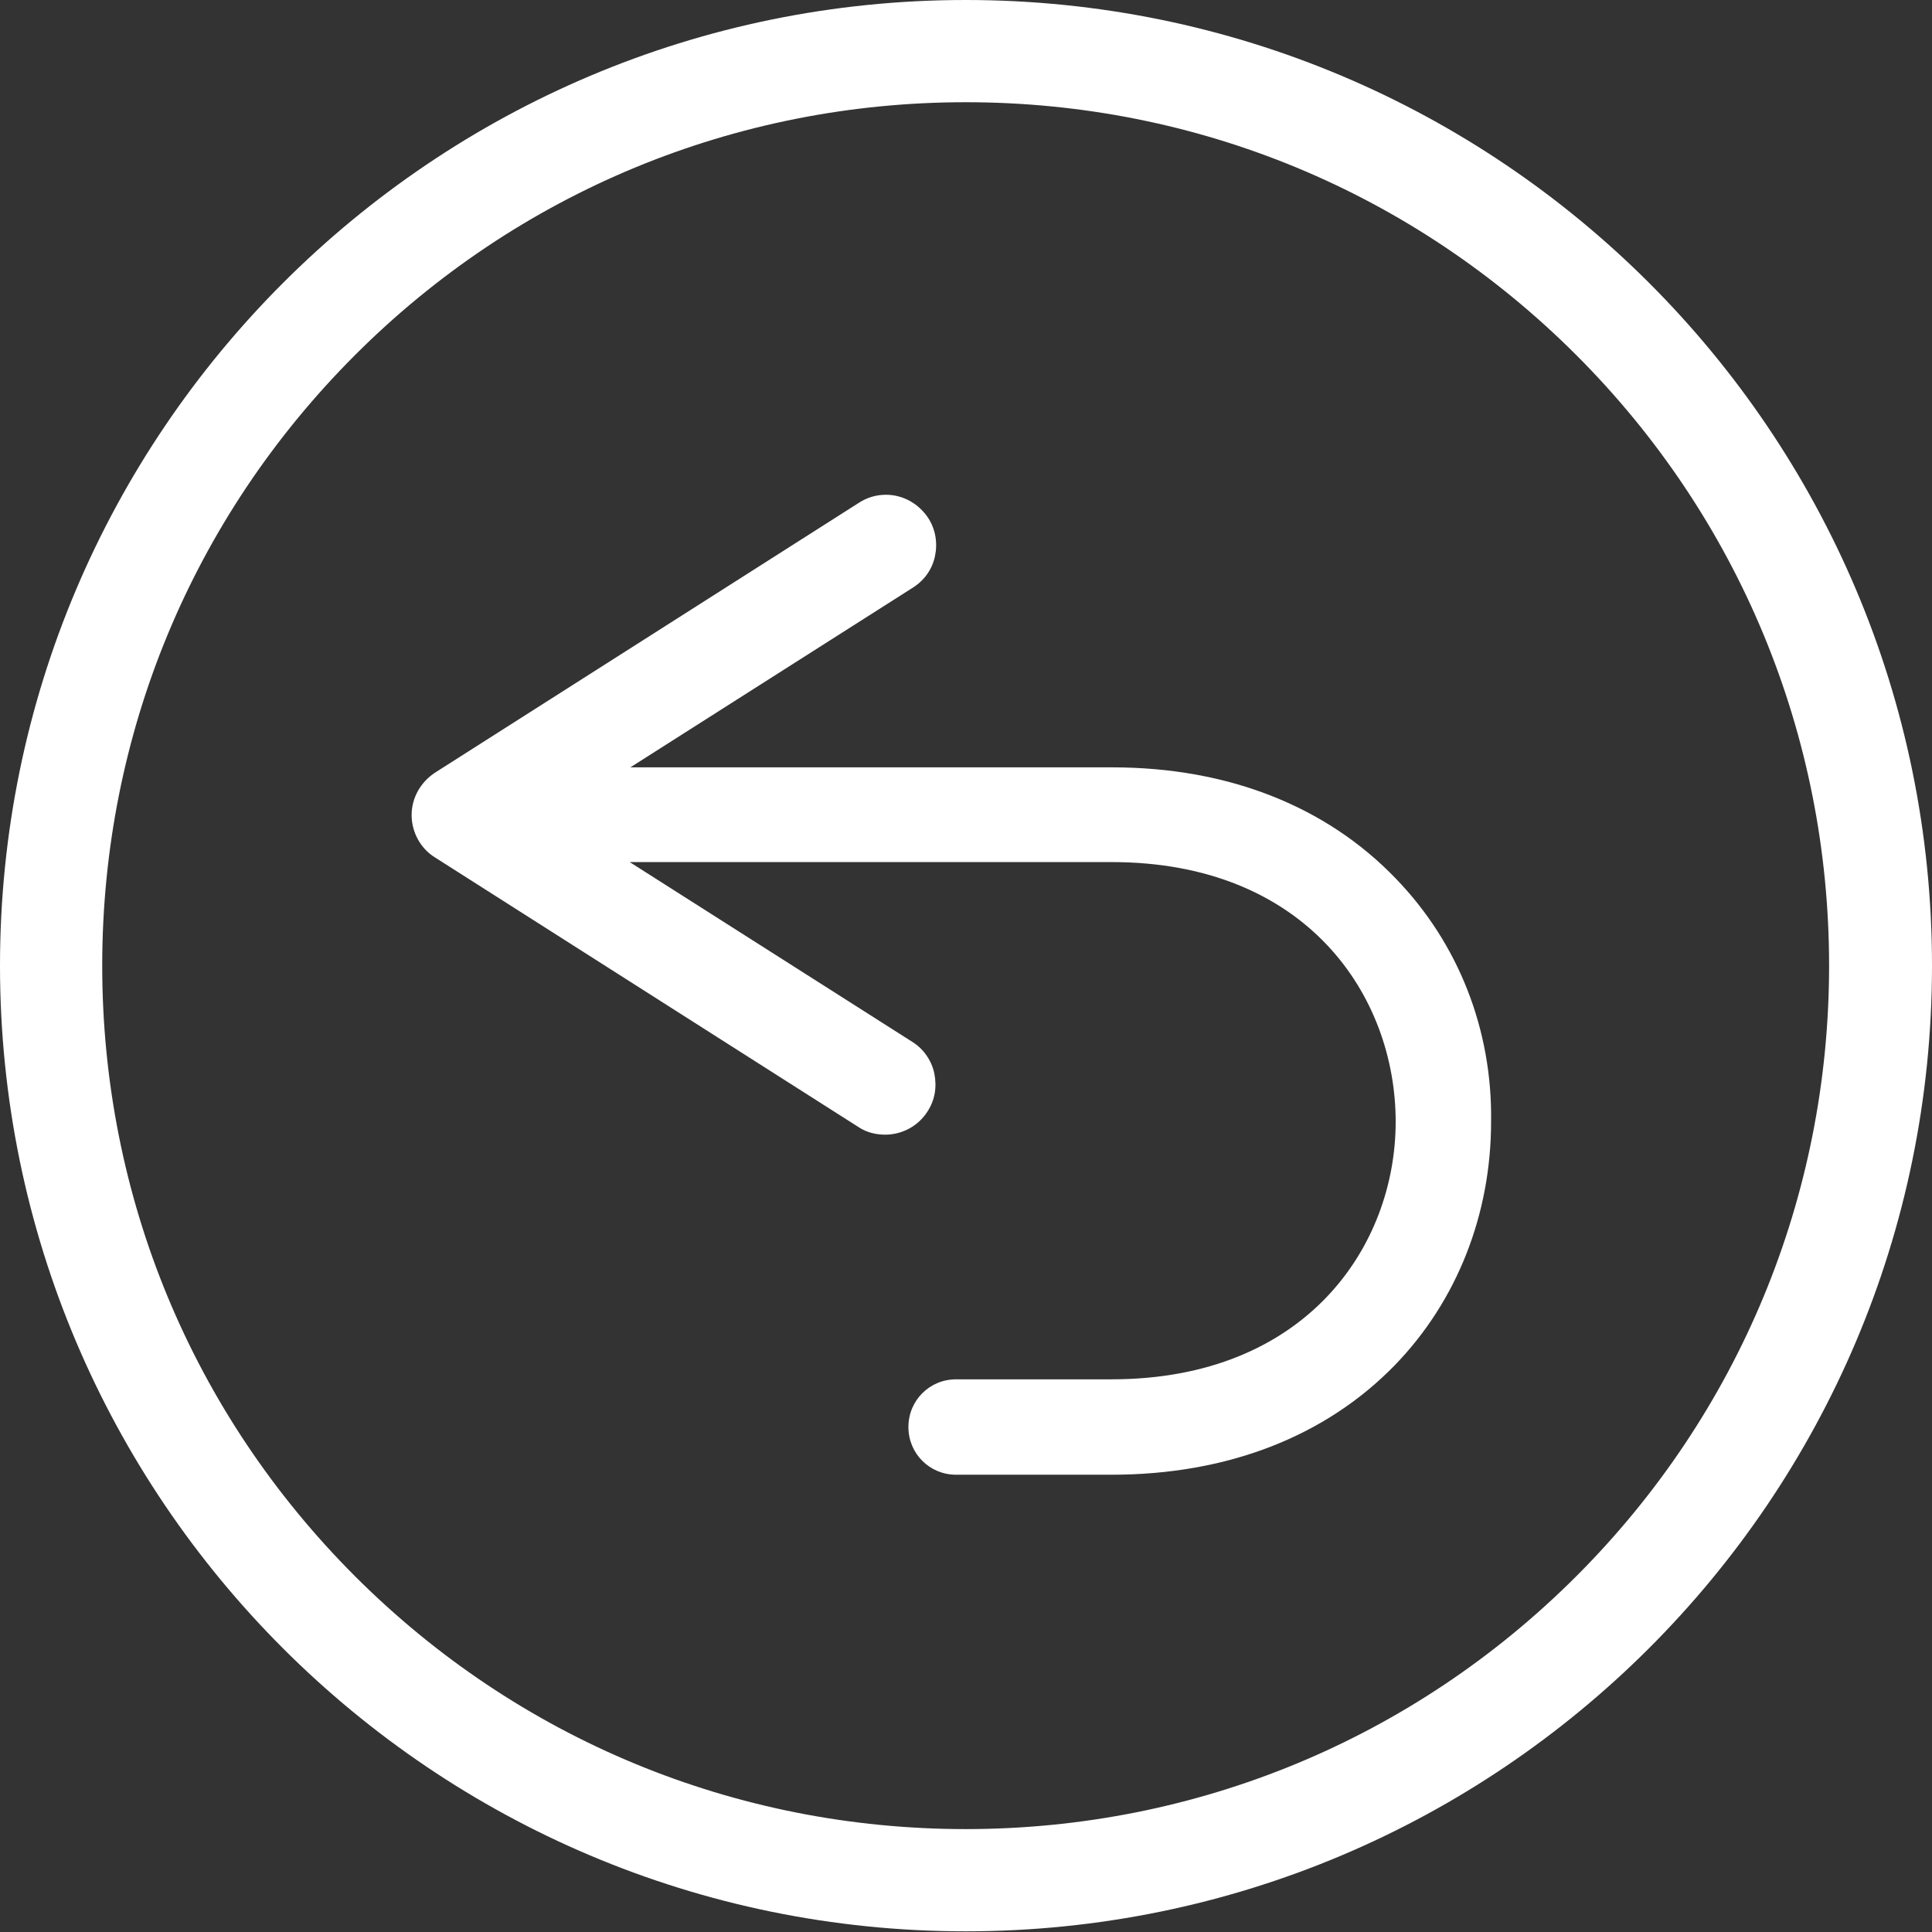
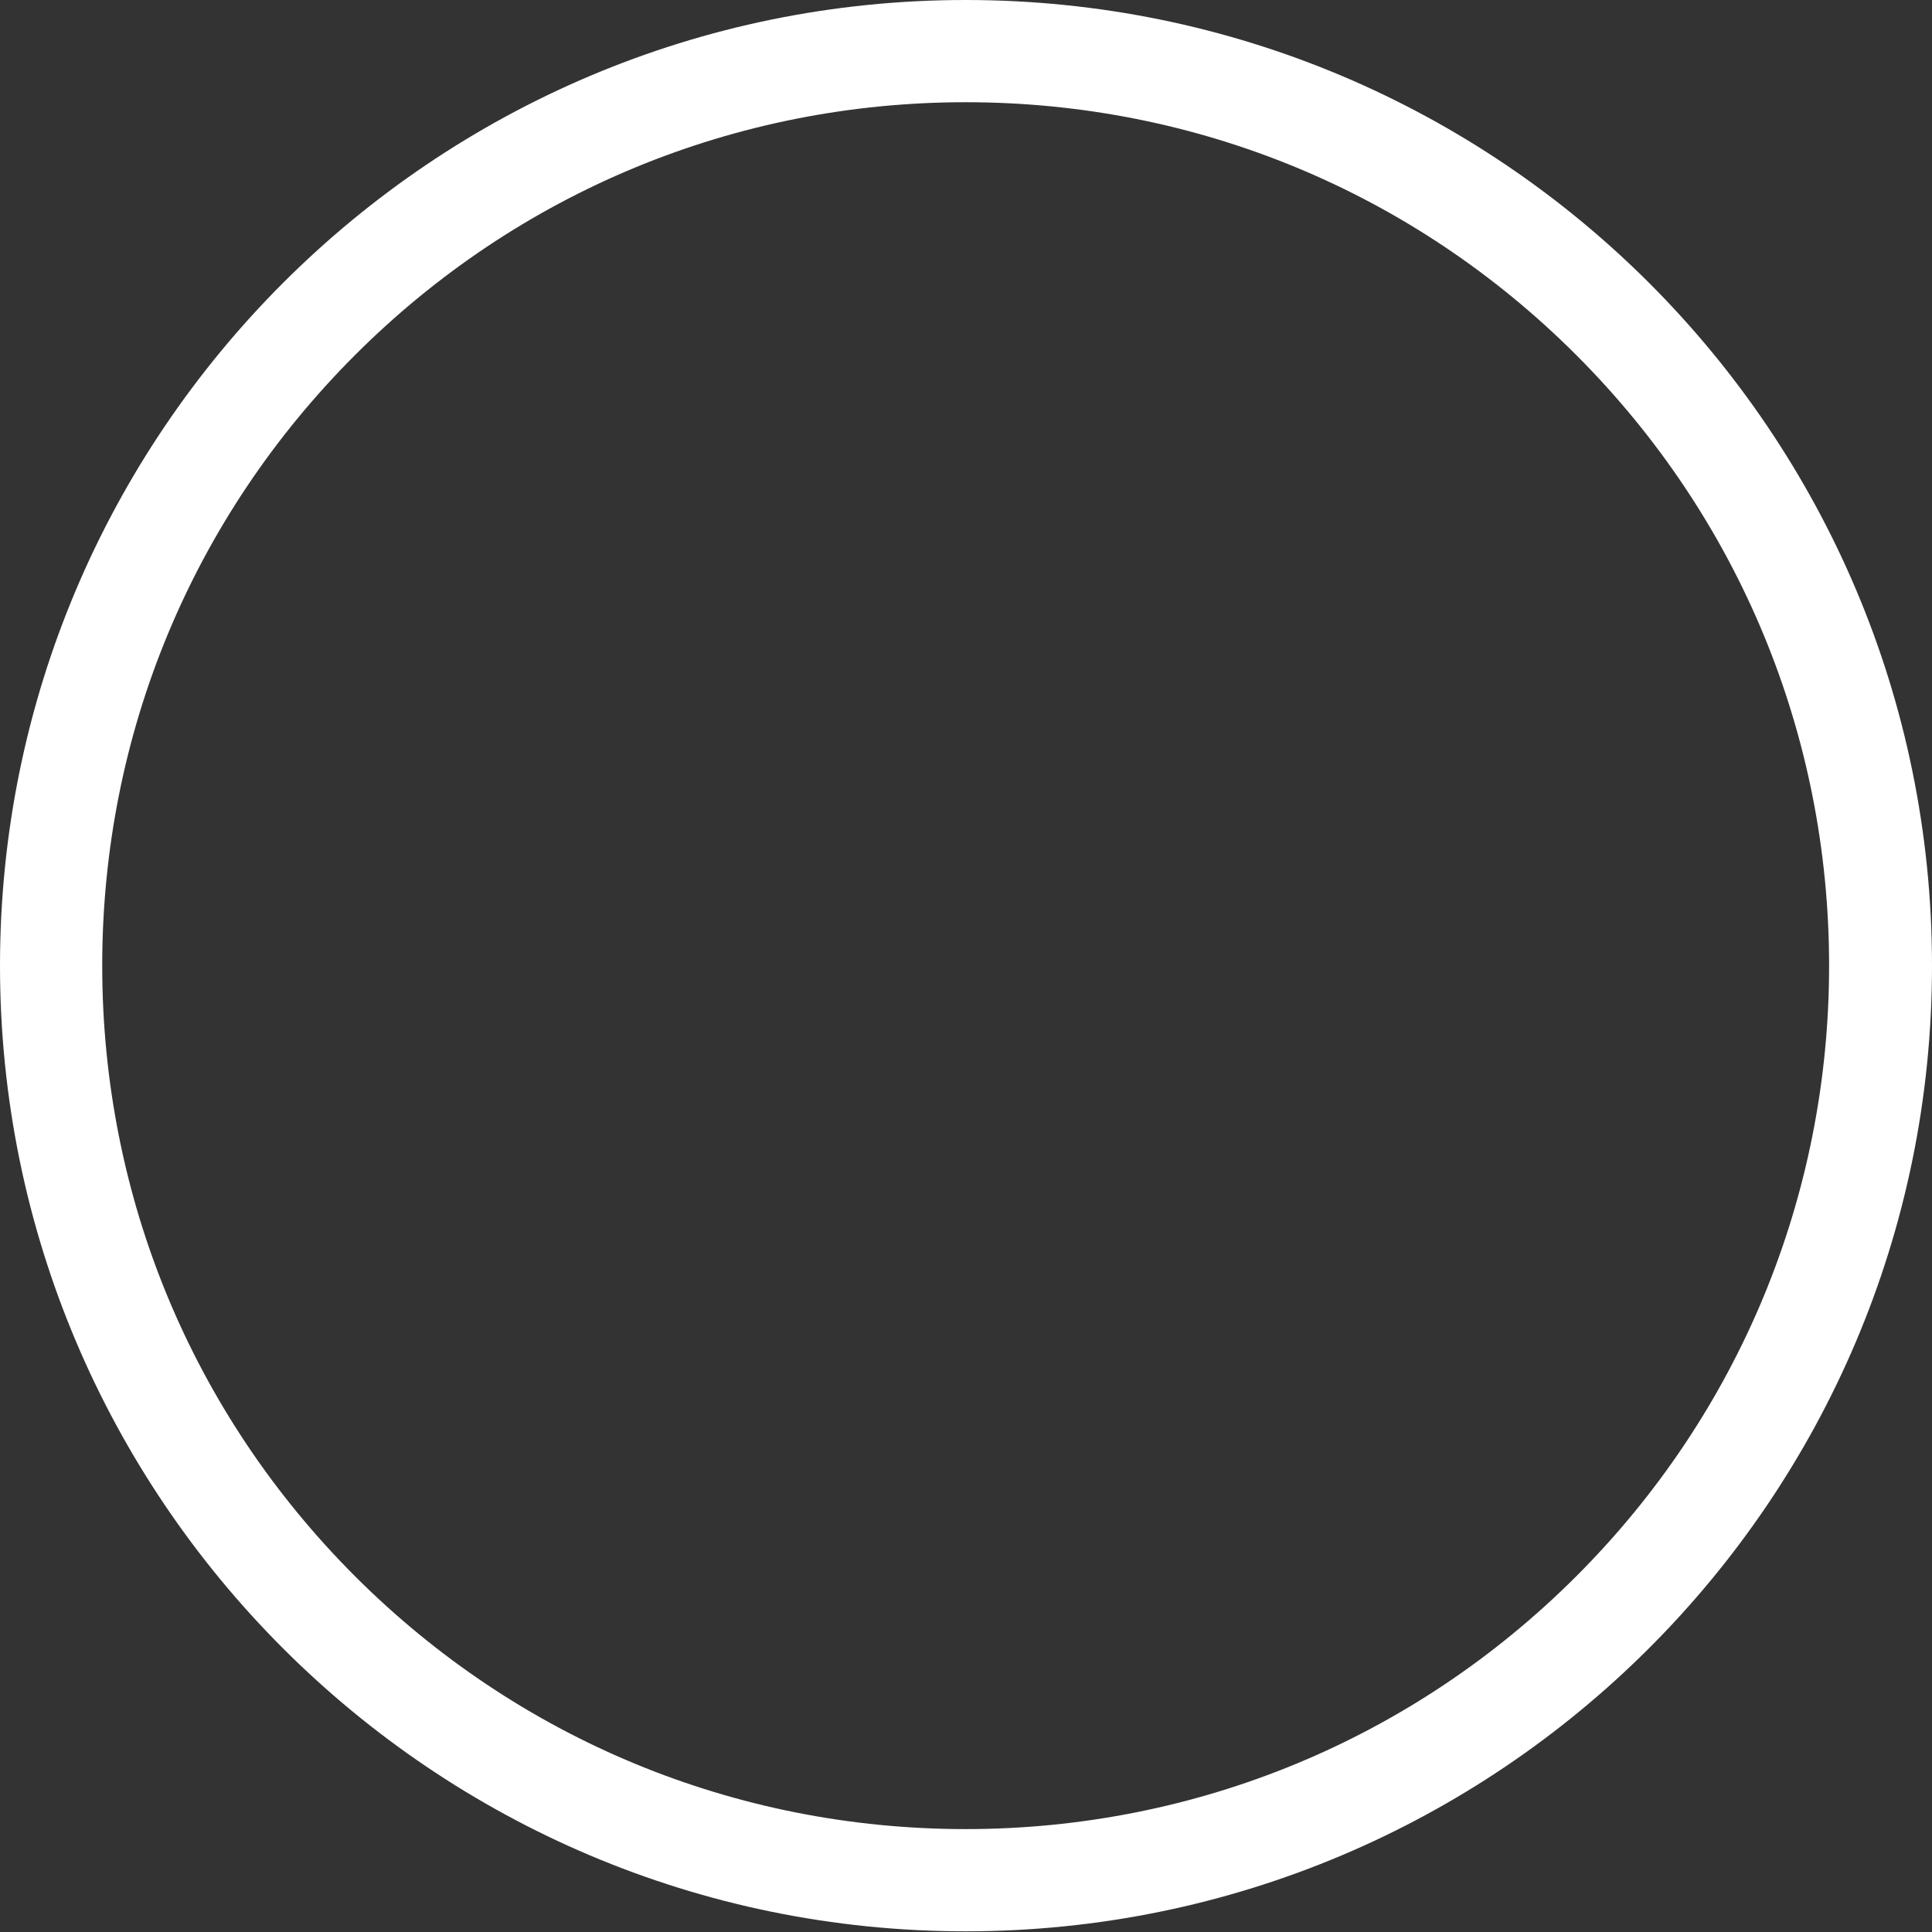
<svg xmlns="http://www.w3.org/2000/svg" version="1.1" x="0px" y="0px" viewBox="0 0 283.5 283.5" style="enable-background:new 0 0 283.5 283.5;" xml:space="preserve">
  <rect x="0" y="0" width="283.5" height="283.5" fill="#333333" stroke="none" />
  <style type="text/css">
	.st0{display:none;}
	.st1{display:inline;fill:#EE2551;}
	.st2{fill:#FFFFFF;}
</style>
  <g id="Layer_1" class="st0">
-     <rect class="st1" width="283.5" height="283.5" />
-   </g>
+     </g>
  <g id="Layer_2">
    <path class="st2" d="M141.7,15c33.9,0,65.7,13.2,89.6,37.1s37.1,55.8,37.1,89.6s-13.2,65.7-37.1,89.6s-55.8,37.1-89.6,37.1   s-65.7-13.2-89.6-37.1S15,175.6,15,141.7s13.2-65.7,37.1-89.6S107.9,15,141.7,15 M141.7,0C63.5,0,0,63.5,0,141.7   s63.5,141.7,141.7,141.7S283.5,220,283.5,141.7S220,0,141.7,0L141.7,0z" />
-     <path class="st2" d="M204.8,128.9c-10.2-10.6-24.6-16.3-41.6-16.3H92.5L134,86.2c1.7-1.1,2.8-2.7,3.2-4.6c0.4-1.9,0.1-3.9-1-5.6   l0,0c-1.4-2.1-3.7-3.4-6.2-3.4c-1.4,0-2.8,0.4-4,1.2l-62.2,39.6c-2.1,1.4-3.4,3.7-3.4,6.2c0,2.5,1.3,4.9,3.4,6.2l62.2,39.6   c1.2,0.8,2.6,1.1,3.9,1.1c2.4,0,4.8-1.2,6.2-3.4c1.1-1.7,1.4-3.6,1-5.6c-0.4-1.9-1.6-3.6-3.2-4.6l-41.5-26.4h70.7   c28.7,0,41.7,19.7,41.7,38.1c0,18.2-13.1,37.8-41.7,37.8h-22.8c-3.9,0-7,3.1-7,7s3.1,7,7,7h22.8c17,0,31.4-5.6,41.6-16.1   c9.1-9.4,14.1-22.1,14.1-35.7C219,151.1,214,138.4,204.8,128.9z" />
  </g>
</svg>